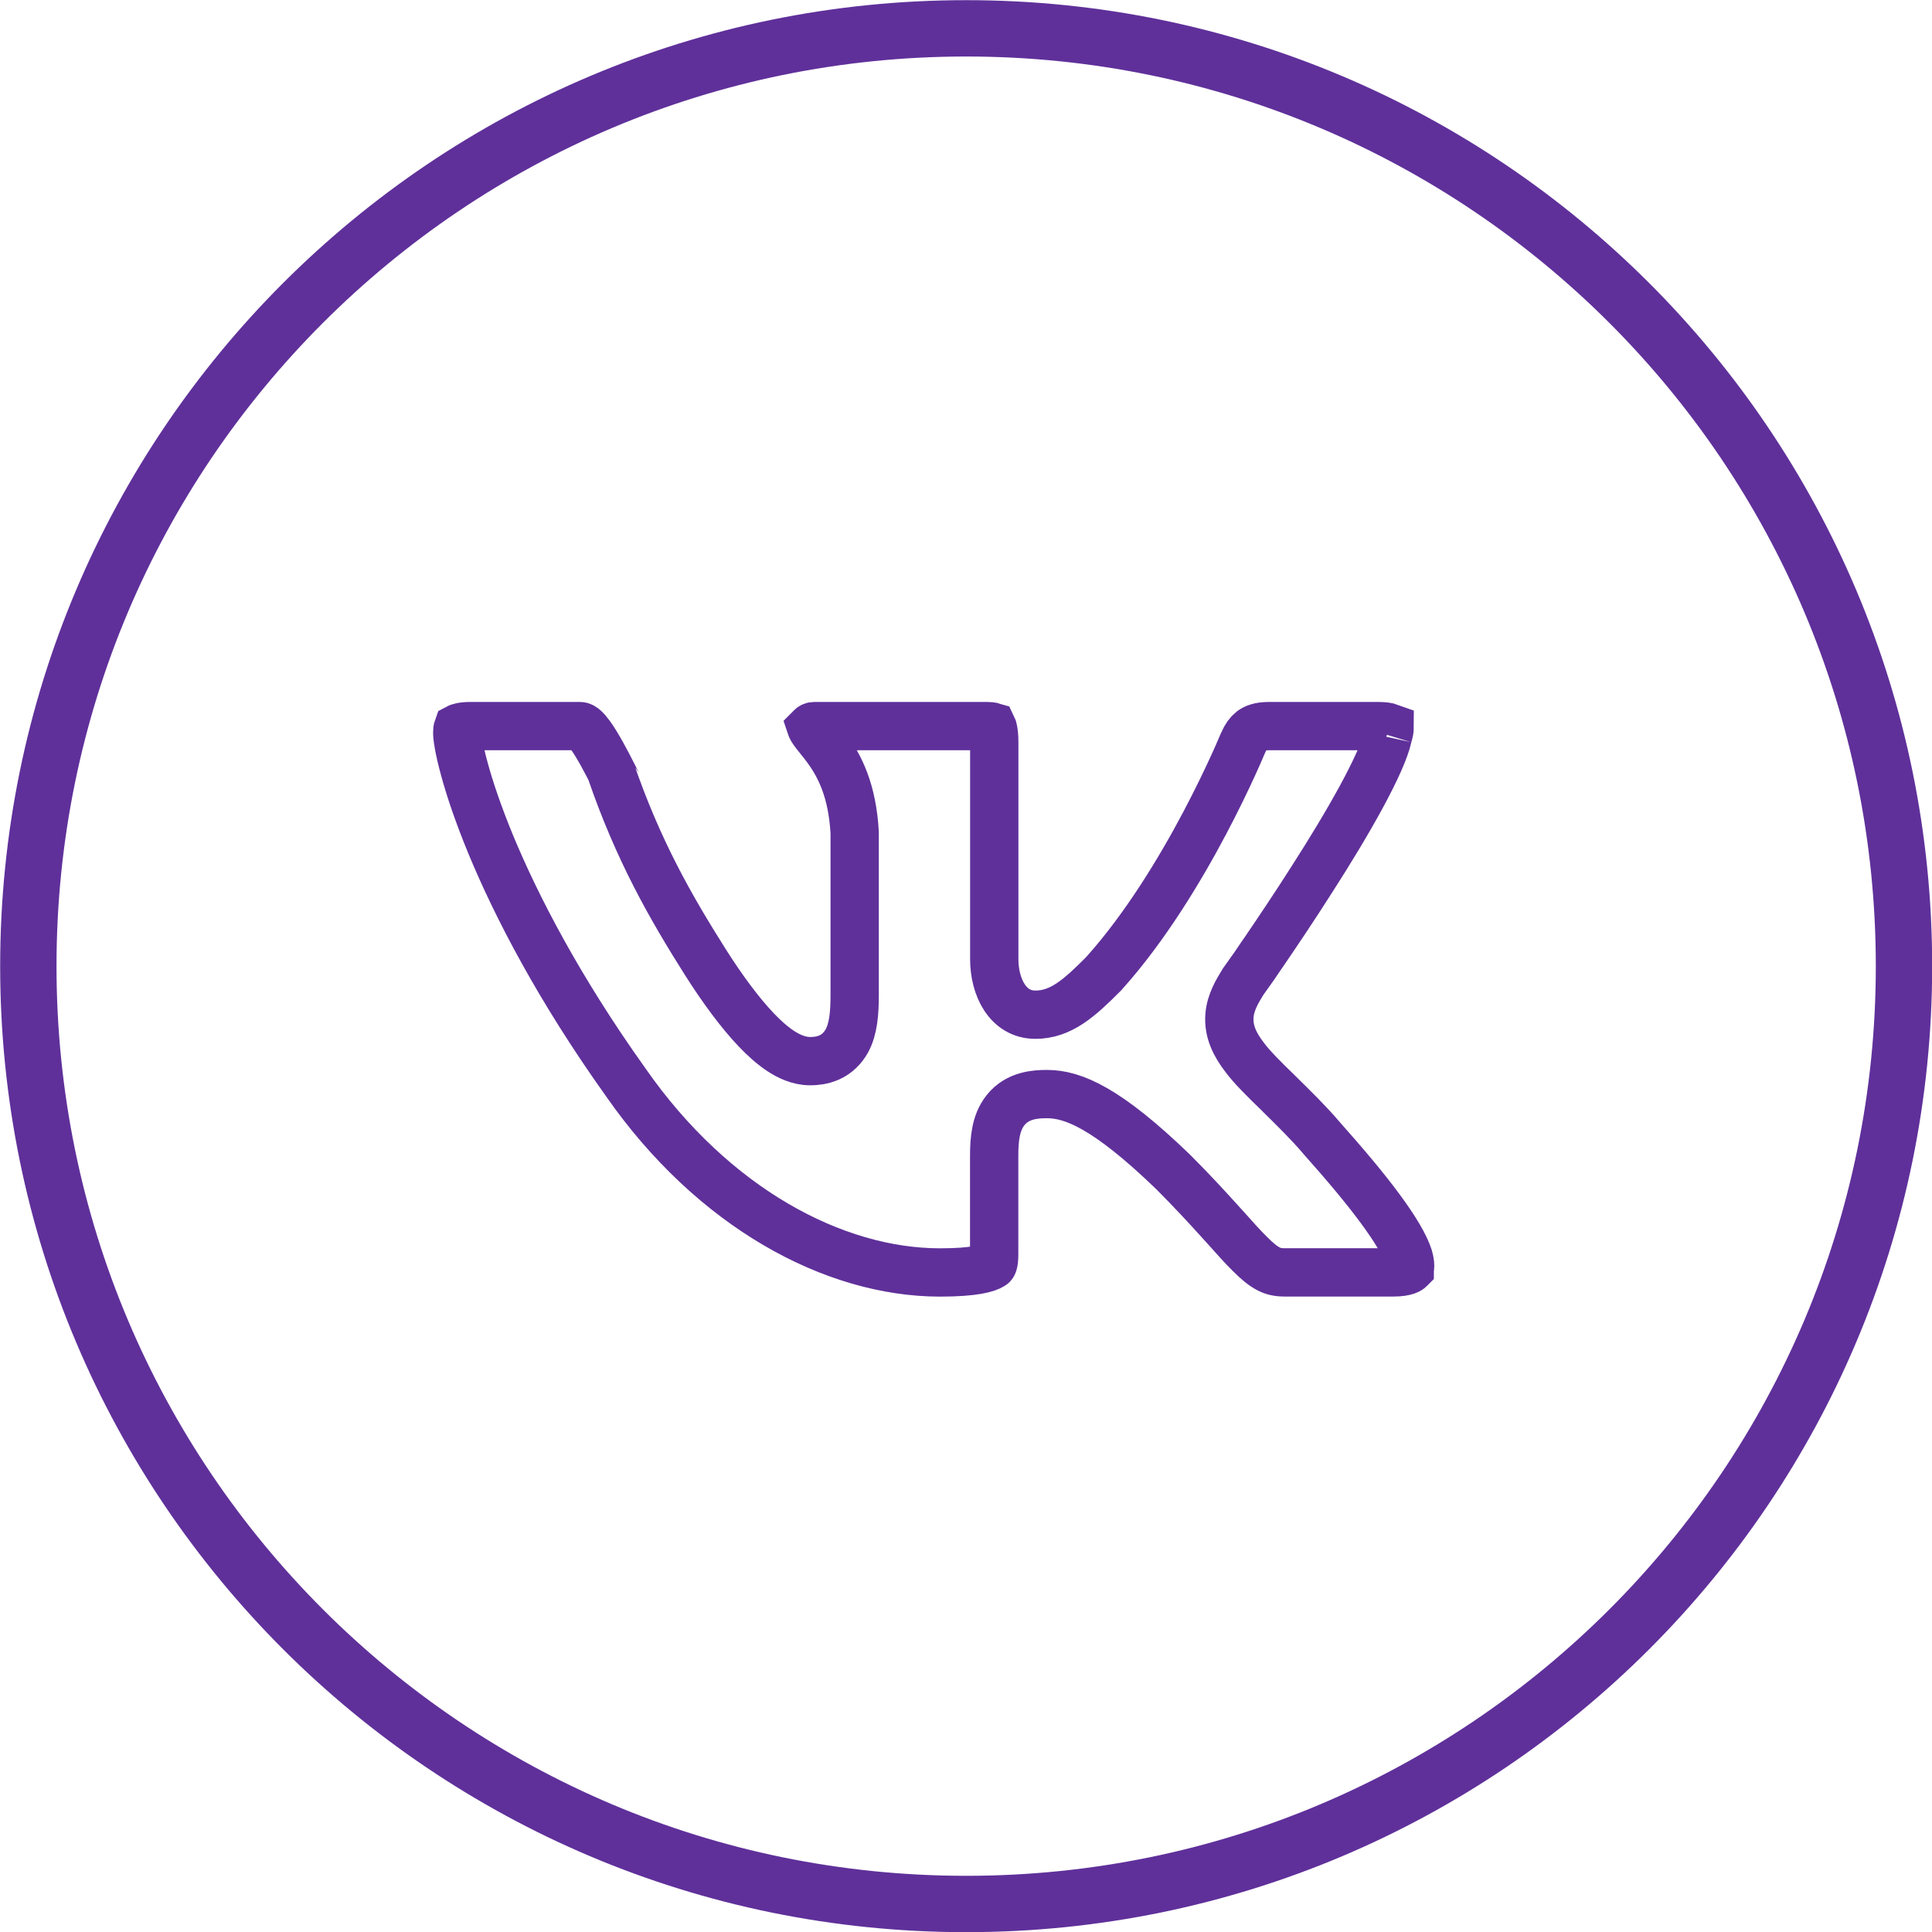
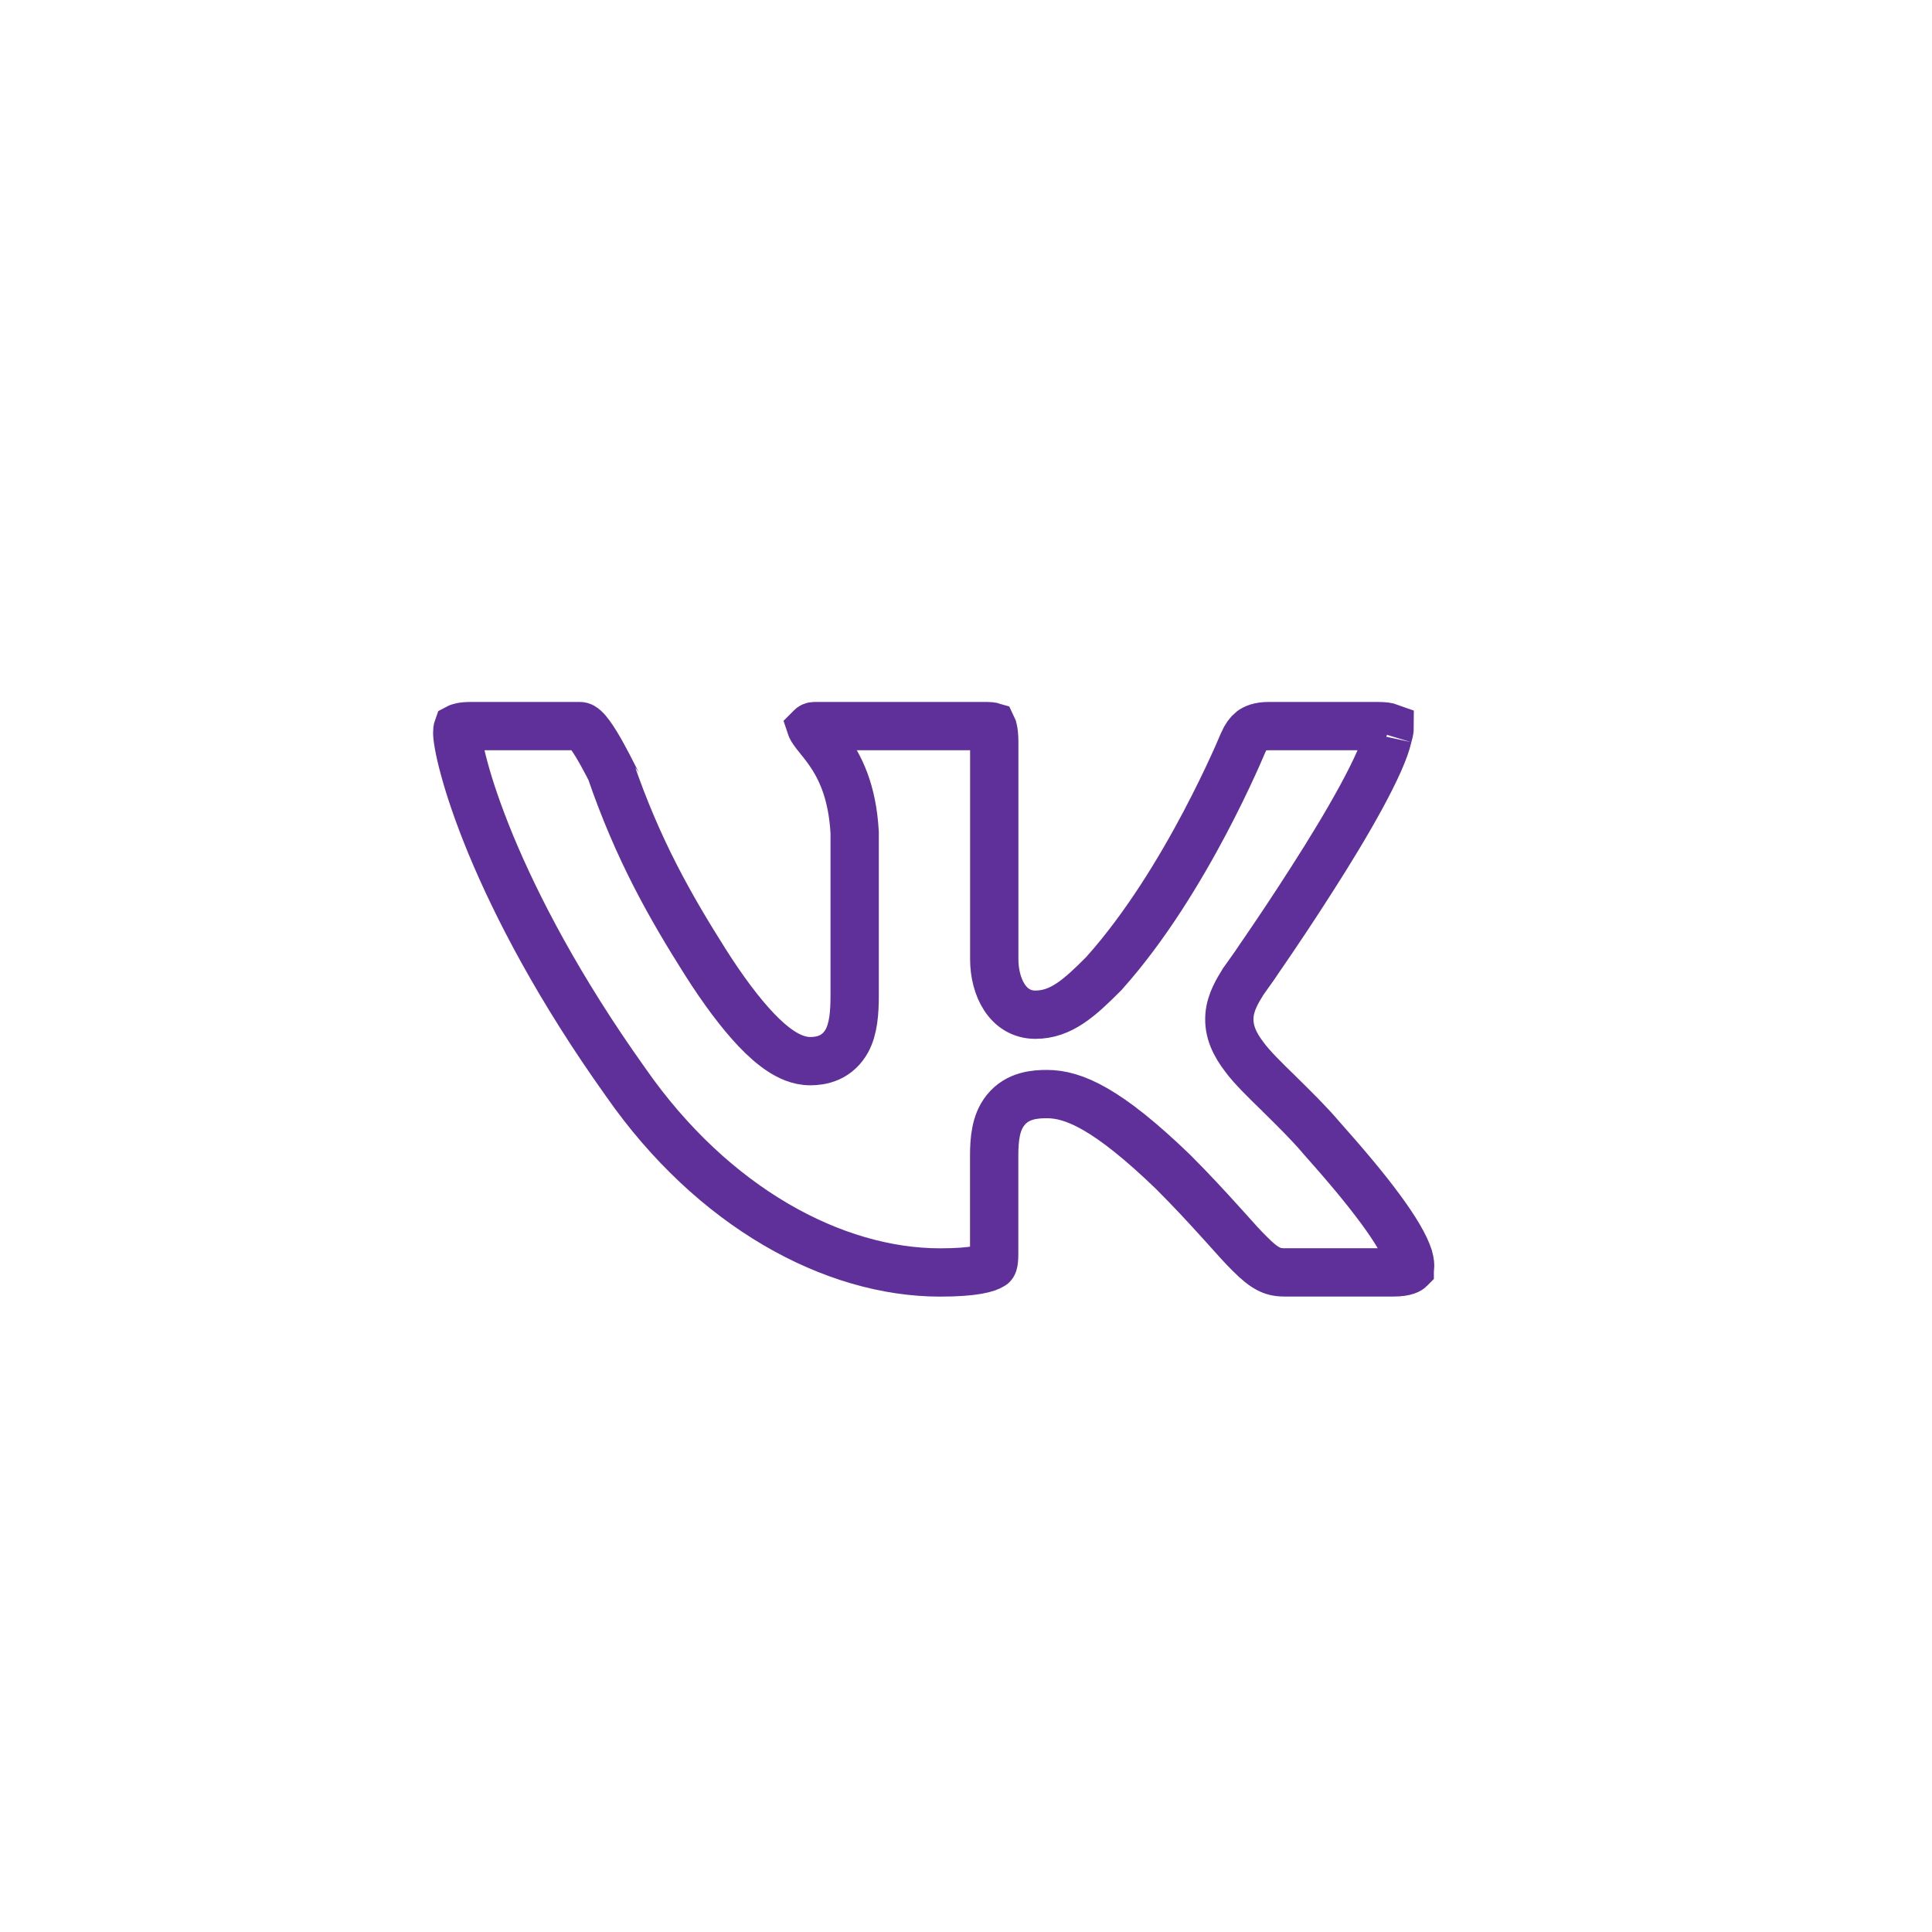
<svg xmlns="http://www.w3.org/2000/svg" width="24" height="24" viewBox="0 0 24 24" fill="none">
  <path d="M17.239 9.156C17.206 9.308 17.09 9.569 16.91 9.9C16.735 10.222 16.516 10.582 16.299 10.92C16.084 11.258 15.873 11.572 15.716 11.802C15.696 11.83 15.678 11.857 15.66 11.883L15.581 12L15.446 12.19C15.444 12.194 15.442 12.197 15.439 12.201C15.377 12.302 15.286 12.447 15.273 12.616C15.257 12.815 15.344 12.982 15.461 13.134C15.549 13.254 15.713 13.416 15.87 13.568C15.878 13.577 15.886 13.585 15.895 13.593C16.073 13.768 16.261 13.953 16.41 14.128L16.414 14.133C16.705 14.46 16.954 14.755 17.144 15.013C17.337 15.274 17.453 15.474 17.499 15.616C17.518 15.682 17.519 15.724 17.516 15.745C17.515 15.756 17.513 15.761 17.512 15.763L17.512 15.764L17.511 15.765C17.511 15.765 17.471 15.806 17.315 15.806H15.954C15.869 15.806 15.811 15.79 15.756 15.761C15.694 15.729 15.623 15.674 15.522 15.572C15.439 15.49 15.349 15.39 15.236 15.263C15.208 15.233 15.179 15.201 15.149 15.167C14.995 14.997 14.809 14.794 14.573 14.558L14.569 14.554C13.757 13.771 13.335 13.591 13.006 13.591C12.863 13.591 12.641 13.604 12.492 13.79C12.423 13.876 12.39 13.974 12.373 14.063C12.355 14.153 12.35 14.252 12.35 14.357V15.578C12.35 15.707 12.33 15.715 12.323 15.718L12.321 15.719C12.269 15.754 12.111 15.807 11.678 15.807C10.355 15.807 8.856 14.999 7.774 13.446L7.772 13.443C6.942 12.28 6.416 11.261 6.098 10.495C5.94 10.112 5.833 9.792 5.768 9.551C5.699 9.3 5.68 9.153 5.68 9.104C5.68 9.069 5.683 9.052 5.686 9.044C5.699 9.037 5.742 9.02 5.846 9.02H7.207C7.335 9.02 7.654 9.719 7.672 9.736M17.245 9.133C17.259 9.087 17.263 9.056 17.263 9.037C17.241 9.029 17.197 9.02 17.121 9.02H15.76C15.643 9.02 15.583 9.049 15.548 9.075C15.51 9.105 15.476 9.15 15.445 9.221L15.444 9.224L15.437 9.239C15.431 9.253 15.423 9.272 15.412 9.297C15.391 9.347 15.359 9.42 15.318 9.509C15.236 9.689 15.116 9.939 14.965 10.225C14.665 10.792 14.233 11.512 13.719 12.086L13.714 12.092L13.709 12.097C13.409 12.399 13.179 12.605 12.862 12.605C12.517 12.605 12.351 12.258 12.351 11.915V9.22C12.351 9.146 12.345 9.095 12.337 9.06C12.334 9.043 12.33 9.032 12.327 9.026C12.317 9.023 12.297 9.02 12.262 9.02H10.123C10.107 9.02 10.097 9.022 10.091 9.025C10.086 9.027 10.082 9.03 10.08 9.032C10.079 9.033 10.077 9.035 10.077 9.035L10.078 9.038C10.08 9.044 10.086 9.055 10.101 9.077C10.117 9.101 10.137 9.126 10.168 9.164C10.17 9.166 10.171 9.169 10.173 9.171C10.201 9.205 10.235 9.247 10.27 9.295C10.43 9.513 10.588 9.818 10.617 10.343L10.617 10.351V10.359V12.363C10.617 12.579 10.602 12.782 10.519 12.932C10.469 13.021 10.397 13.093 10.301 13.136C10.213 13.175 10.127 13.182 10.065 13.182C9.921 13.182 9.794 13.119 9.698 13.056C9.596 12.989 9.494 12.898 9.395 12.794C9.196 12.585 8.98 12.295 8.763 11.953C8.329 11.267 7.926 10.561 7.586 9.57M5.682 9.046L5.681 9.047M15.489 12.56C15.52 12.573 15.581 12.587 15.581 12.587" stroke="#5F309A" stroke-width="0.6" />
-   <path d="M12.002 23.652C18.436 23.652 23.652 18.436 23.652 12.002C23.652 5.567 18.436 0.352 12.002 0.352C5.567 0.352 0.352 5.567 0.352 12.002C0.352 18.436 5.567 23.652 12.002 23.652Z" stroke="#5F309A" stroke-width="0.7" />
</svg>